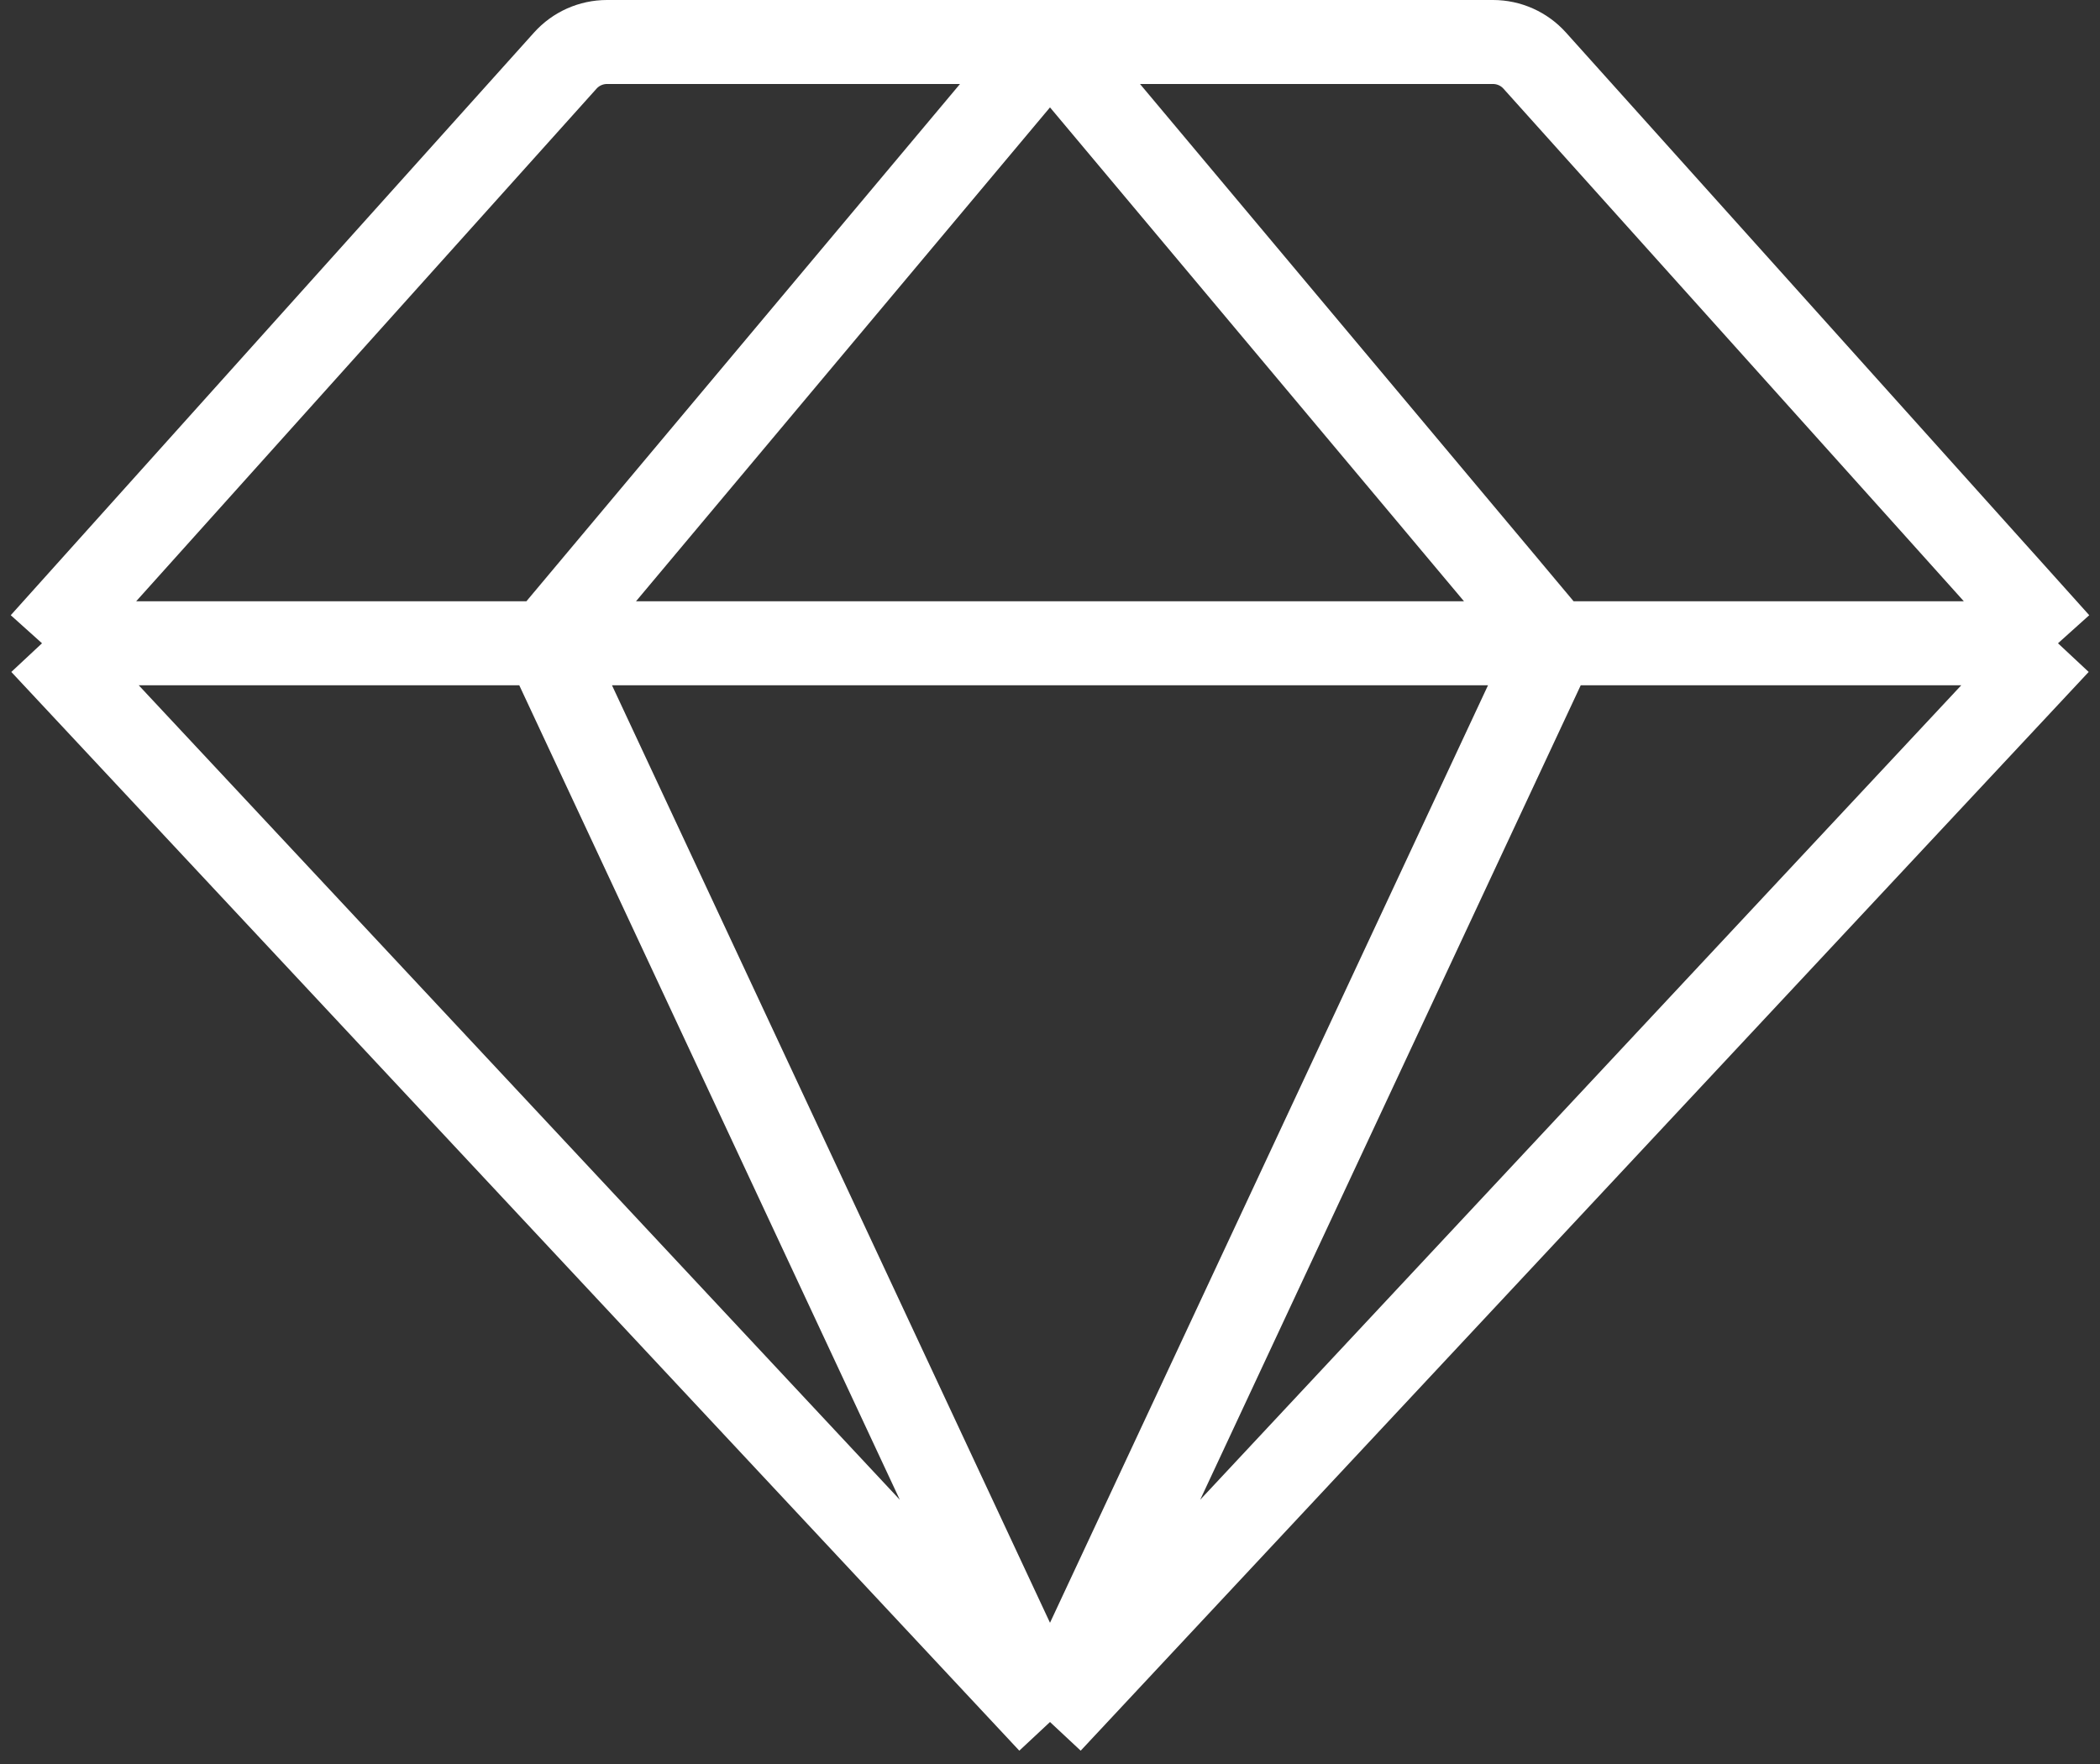
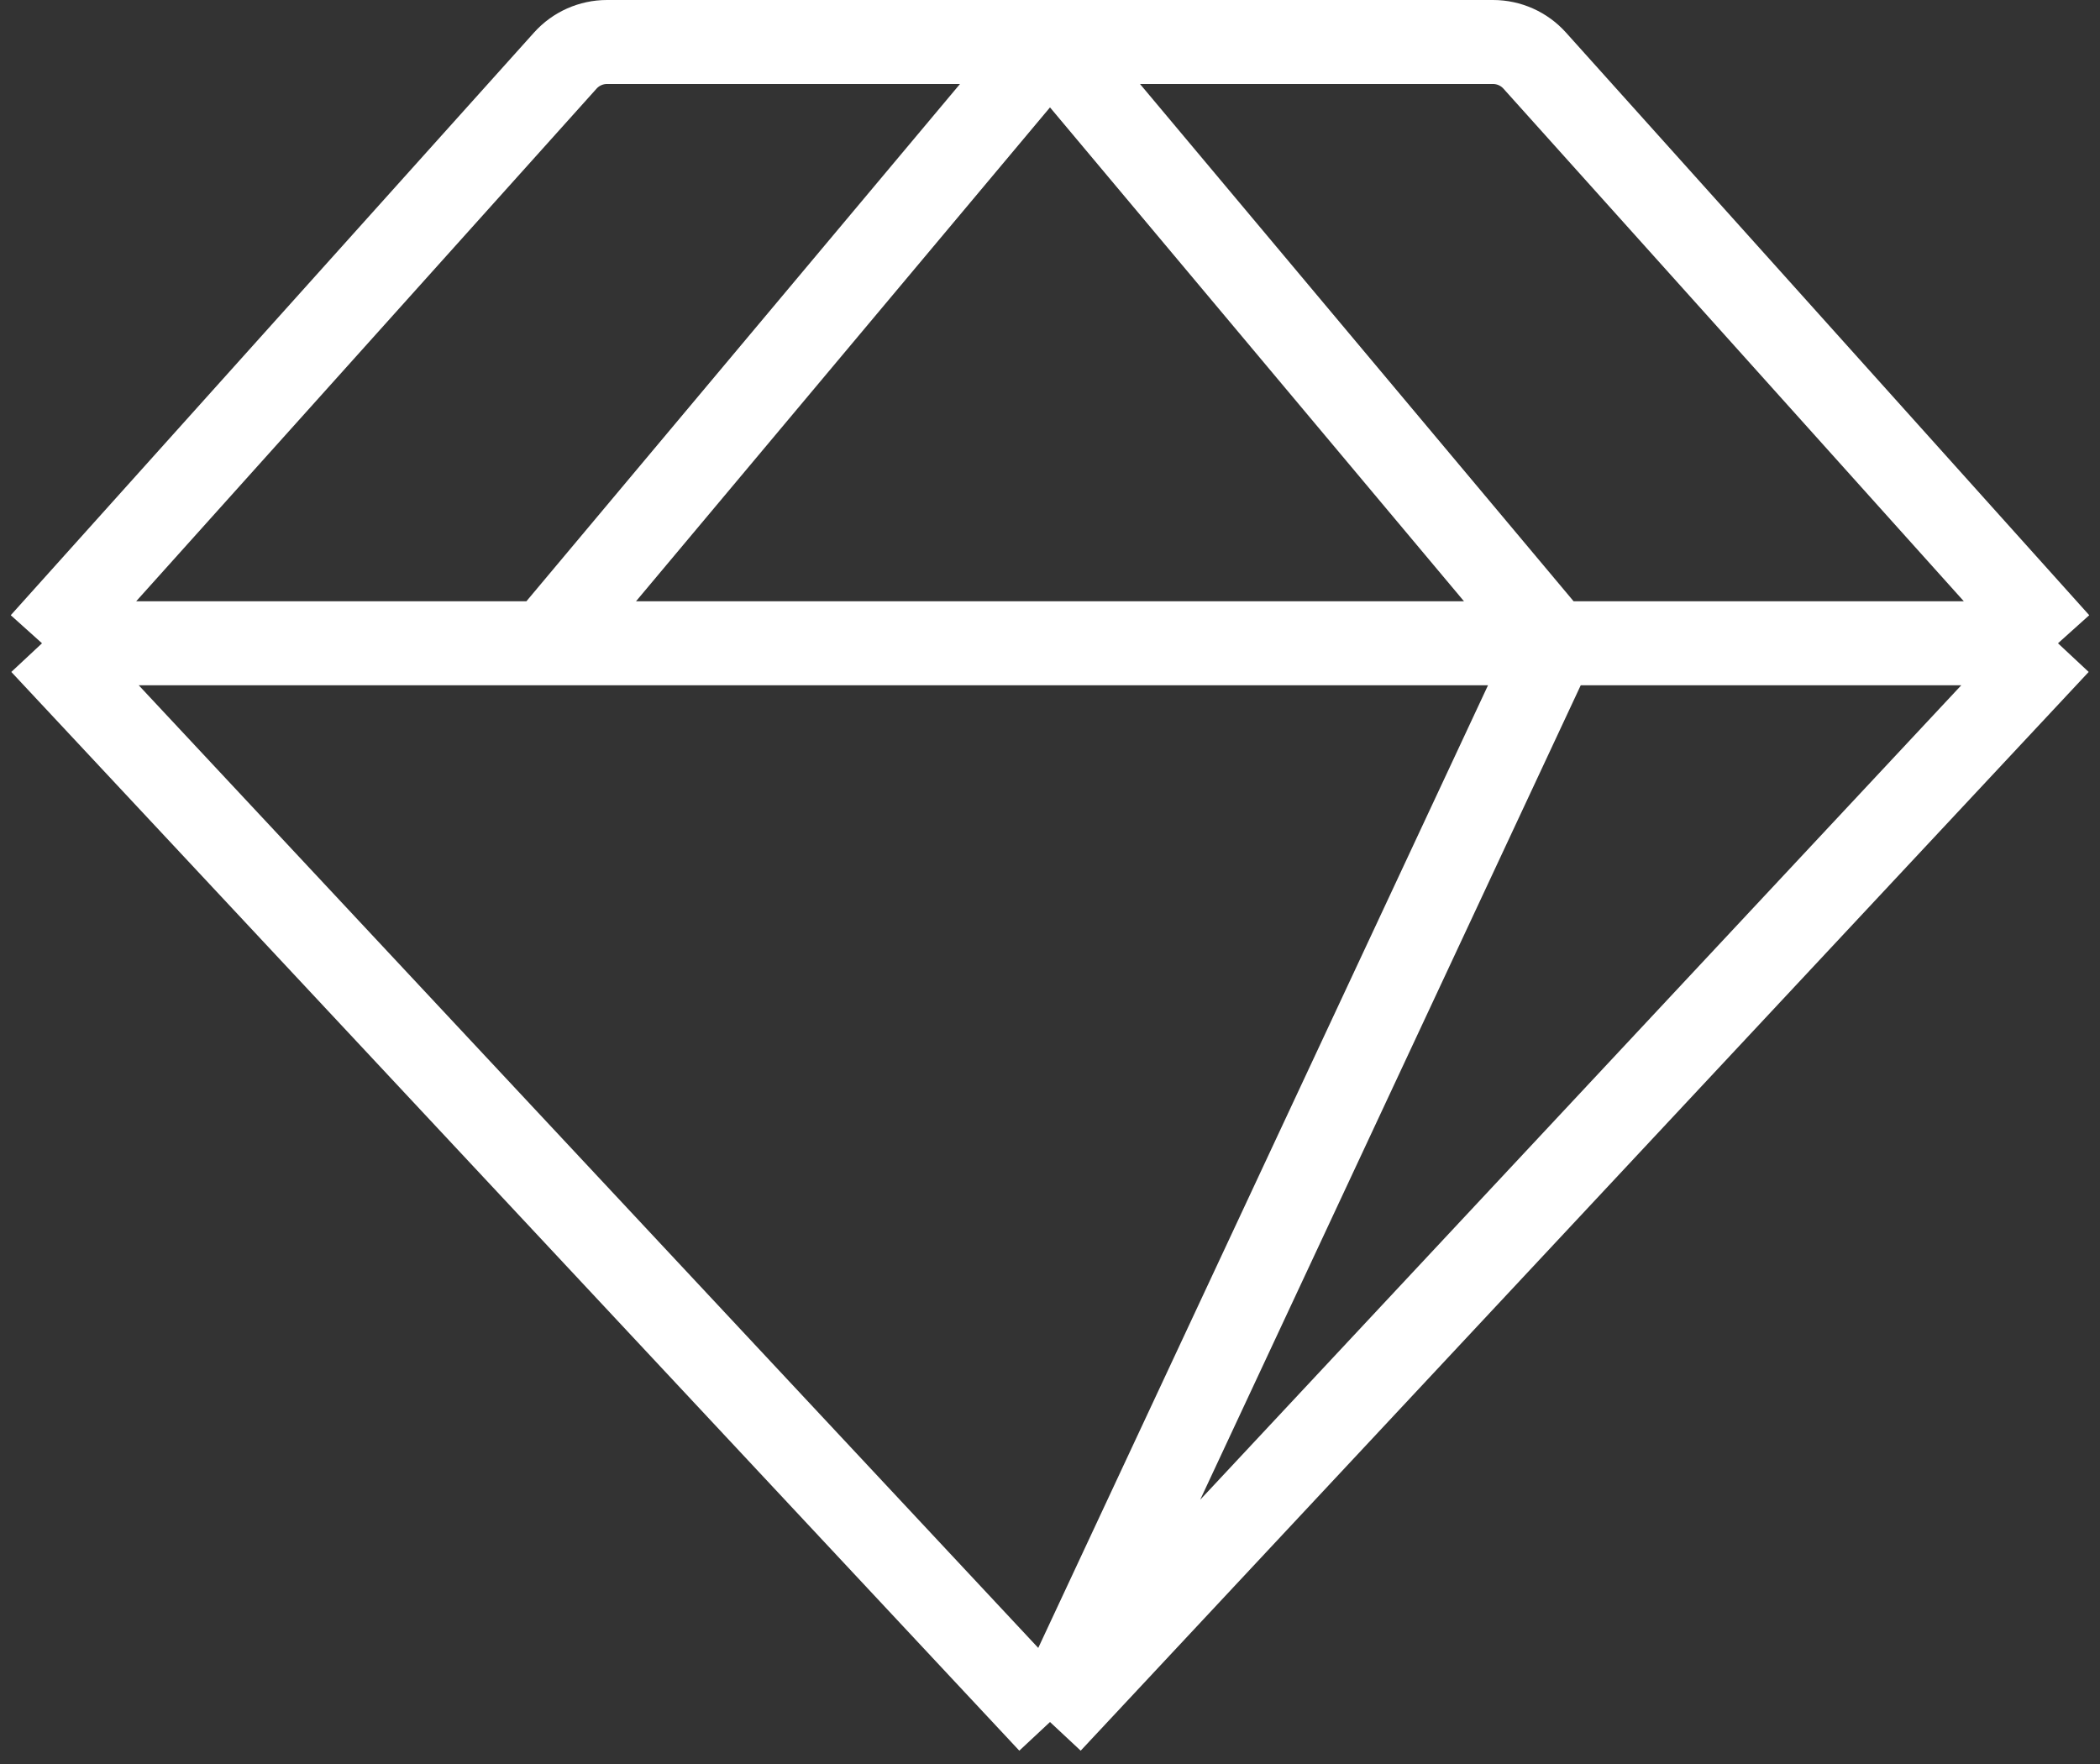
<svg xmlns="http://www.w3.org/2000/svg" width="50" height="42" viewBox="0 0 50 42" fill="none">
  <rect x="0" y="0" width="50" height="42" fill="#333333" stroke="none" />
  <g id="Group">
-     <path id="Rectangle 2927" d="M49 15.316L36.54 1.442C36.287 1.161 35.927 1 35.548 1H25M49 15.316H37M49 15.316L25 41M1 15.316L13.46 1.442C13.713 1.161 14.073 1 14.452 1H25M1 15.316H13M1 15.316L25 41M13 15.316H25H37M13 15.316L25 1M13 15.316L25 41M25 1L37 15.316M37 15.316L25 41" stroke="white" stroke-width="2" />
+     <path id="Rectangle 2927" d="M49 15.316L36.54 1.442C36.287 1.161 35.927 1 35.548 1H25M49 15.316H37M49 15.316L25 41M1 15.316L13.46 1.442C13.713 1.161 14.073 1 14.452 1H25M1 15.316H13M1 15.316L25 41M13 15.316H25H37M13 15.316L25 1M13 15.316M25 1L37 15.316M37 15.316L25 41" stroke="white" stroke-width="2" />
  </g>
</svg>